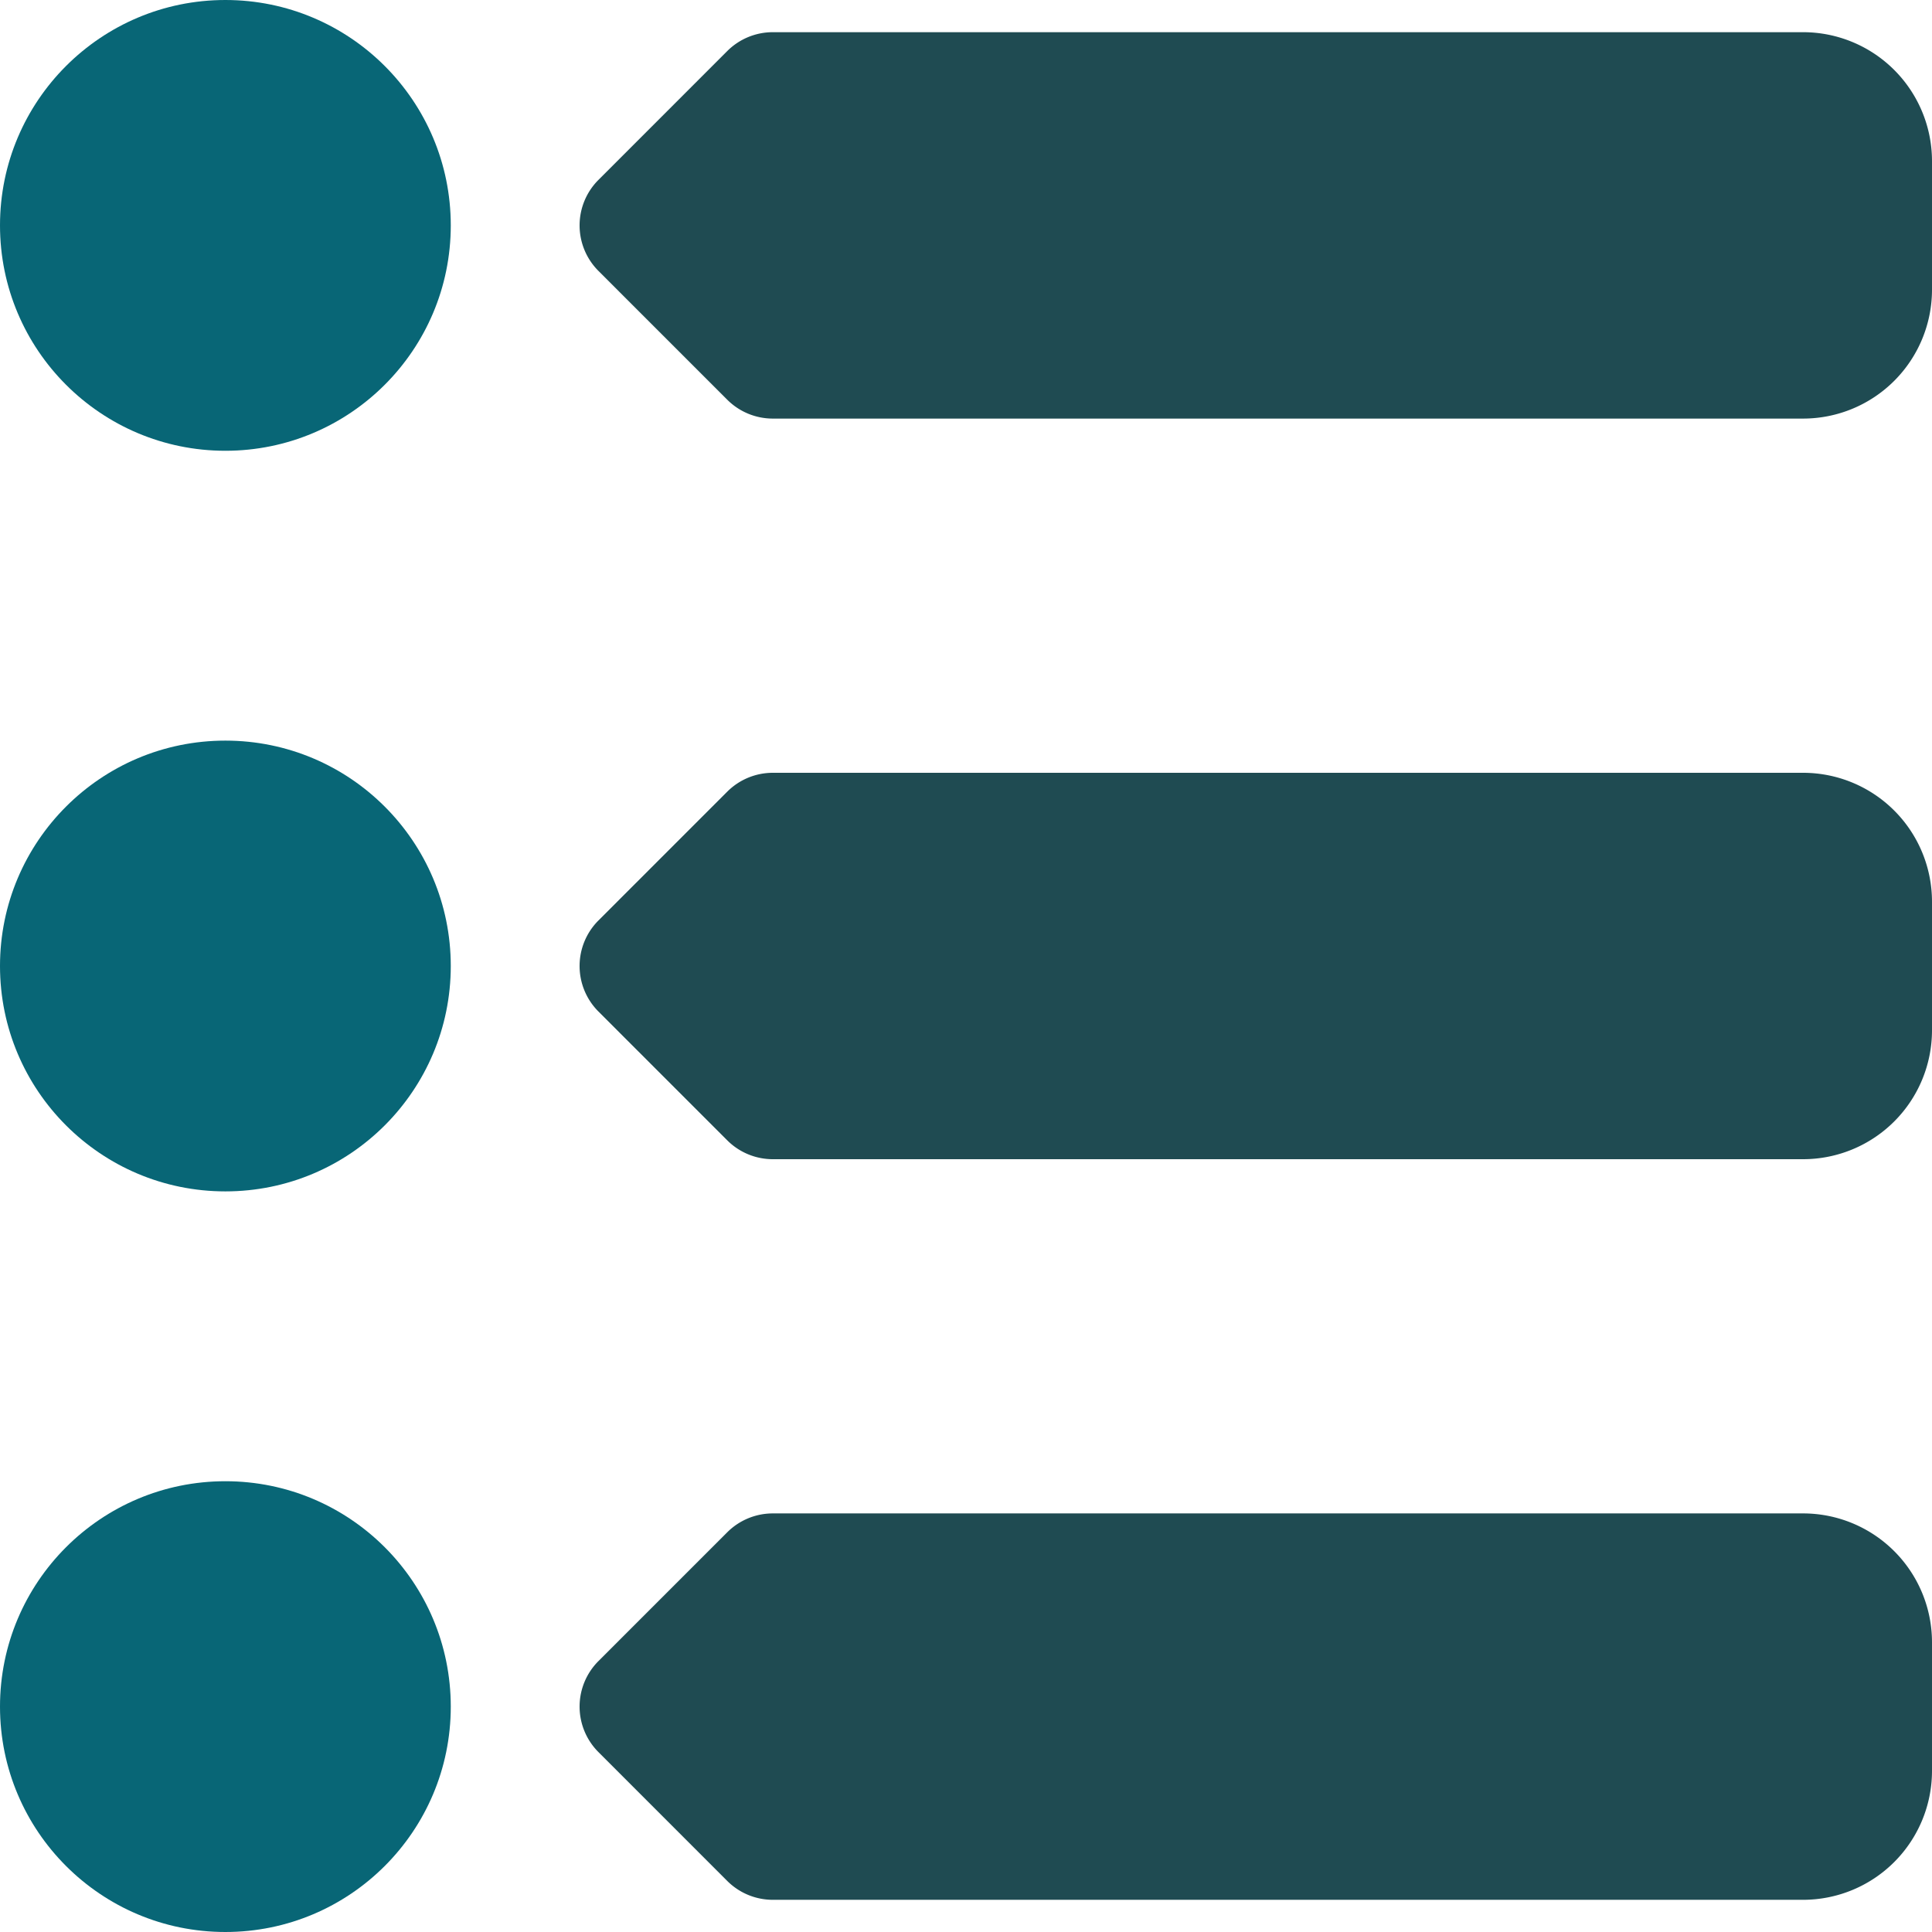
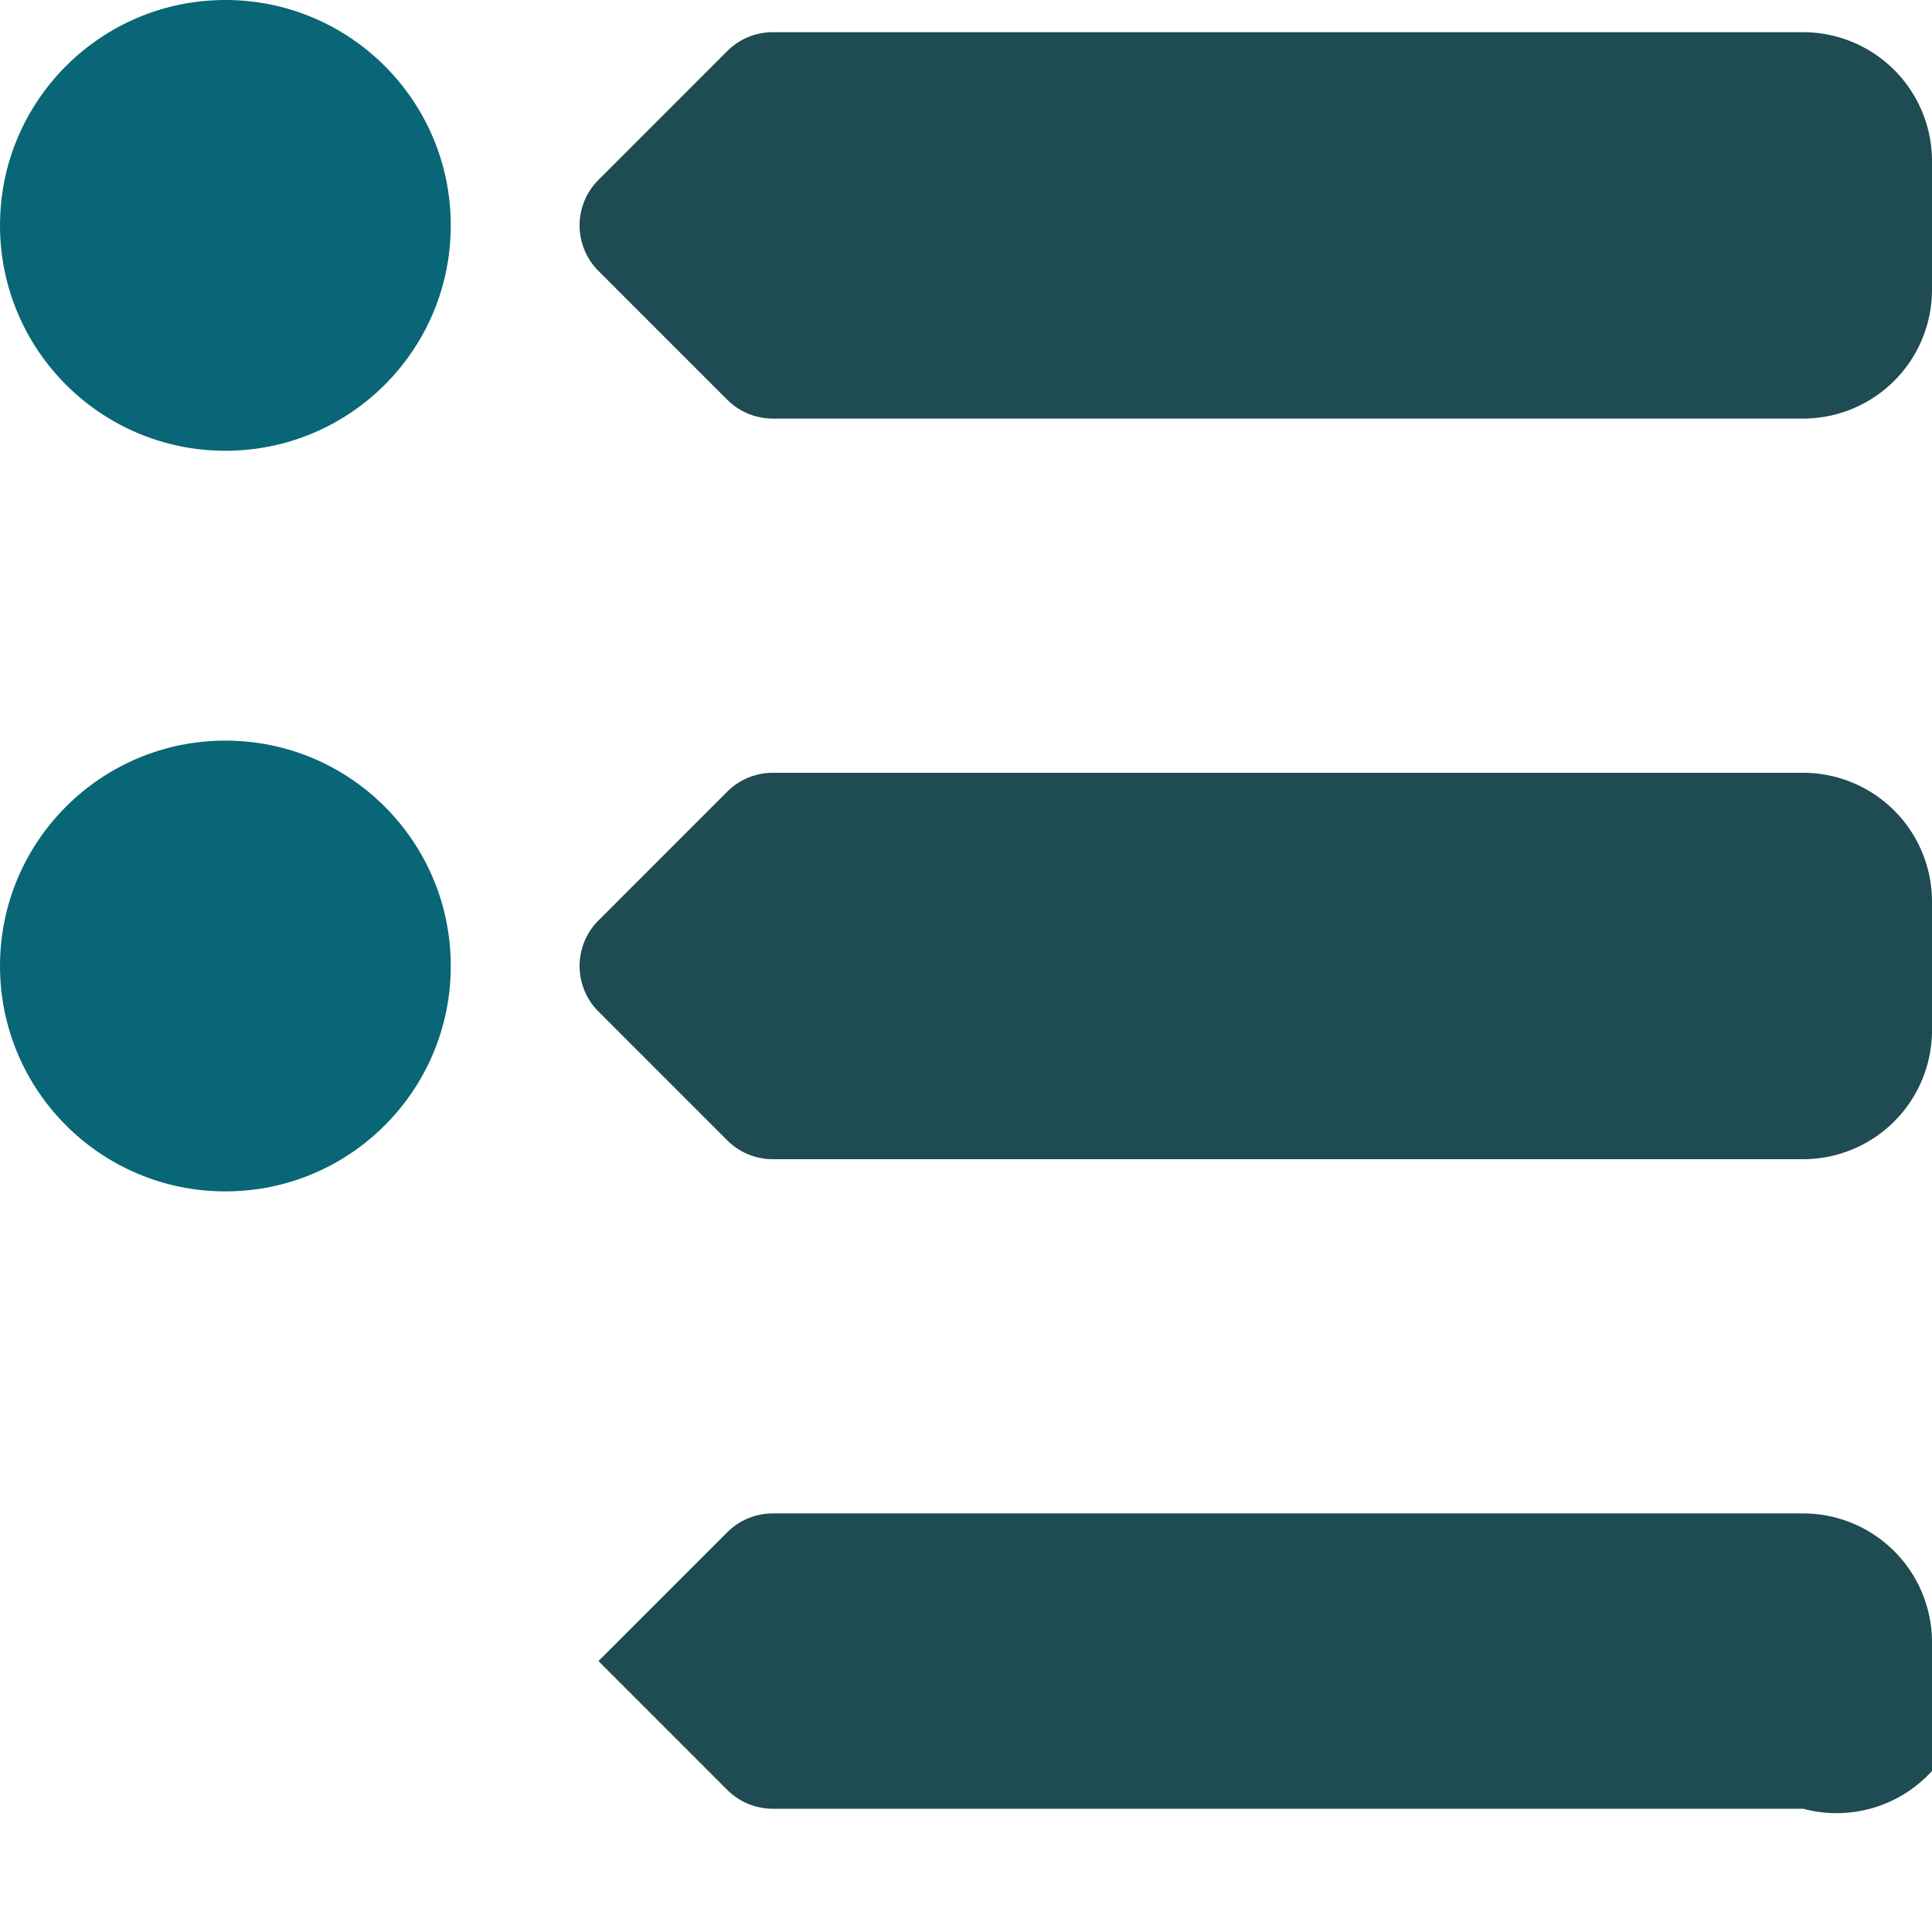
<svg xmlns="http://www.w3.org/2000/svg" fill="#086676" height="512" preserveAspectRatio="xMidYMid meet" version="1" viewBox="0.0 0.0 512.0 512.0" width="512" zoomAndPan="magnify">
  <g id="change1_1">
    <path d="M477.87,204.8H204.8a17.07,17.07,0,0,0-12.07,5L158.6,243.93a17.06,17.06,0,0,0,0,24.14l34.13,34.13a17.07,17.07,0,0,0,12.07,5H477.87A34.17,34.17,0,0,0,512,273.07V238.93A34.17,34.17,0,0,0,477.87,204.8Z" fill="#1f4b52" />
  </g>
  <g id="change1_2">
    <path d="M477.87,8.53H204.8a17.07,17.07,0,0,0-12.07,5L158.6,47.67a17.05,17.05,0,0,0,0,24.13l34.13,34.13a17.07,17.07,0,0,0,12.07,5H477.87A34.17,34.17,0,0,0,512,76.8V42.67A34.18,34.18,0,0,0,477.87,8.53Z" fill="#1f4b52" />
  </g>
  <g id="change1_3">
-     <path d="M477.87,401.07H204.8a17.07,17.07,0,0,0-12.07,5L158.6,440.2a17.05,17.05,0,0,0,0,24.13l34.13,34.14a17.07,17.07,0,0,0,12.07,5H477.87A34.18,34.18,0,0,0,512,469.33V435.2A34.17,34.17,0,0,0,477.87,401.07Z" fill="#1f4b52" />
+     <path d="M477.87,401.07H204.8a17.07,17.07,0,0,0-12.07,5L158.6,440.2l34.13,34.14a17.07,17.07,0,0,0,12.07,5H477.87A34.18,34.18,0,0,0,512,469.33V435.2A34.17,34.17,0,0,0,477.87,401.07Z" fill="#1f4b52" />
  </g>
  <g id="change2_1">
    <circle cx="59.73" cy="256" fill="inherit" r="59.73" />
  </g>
  <g id="change2_2">
    <circle cx="59.73" cy="59.73" fill="inherit" r="59.73" />
  </g>
  <g id="change2_3">
-     <circle cx="59.73" cy="452.27" fill="inherit" r="59.73" />
-   </g>
+     </g>
</svg>